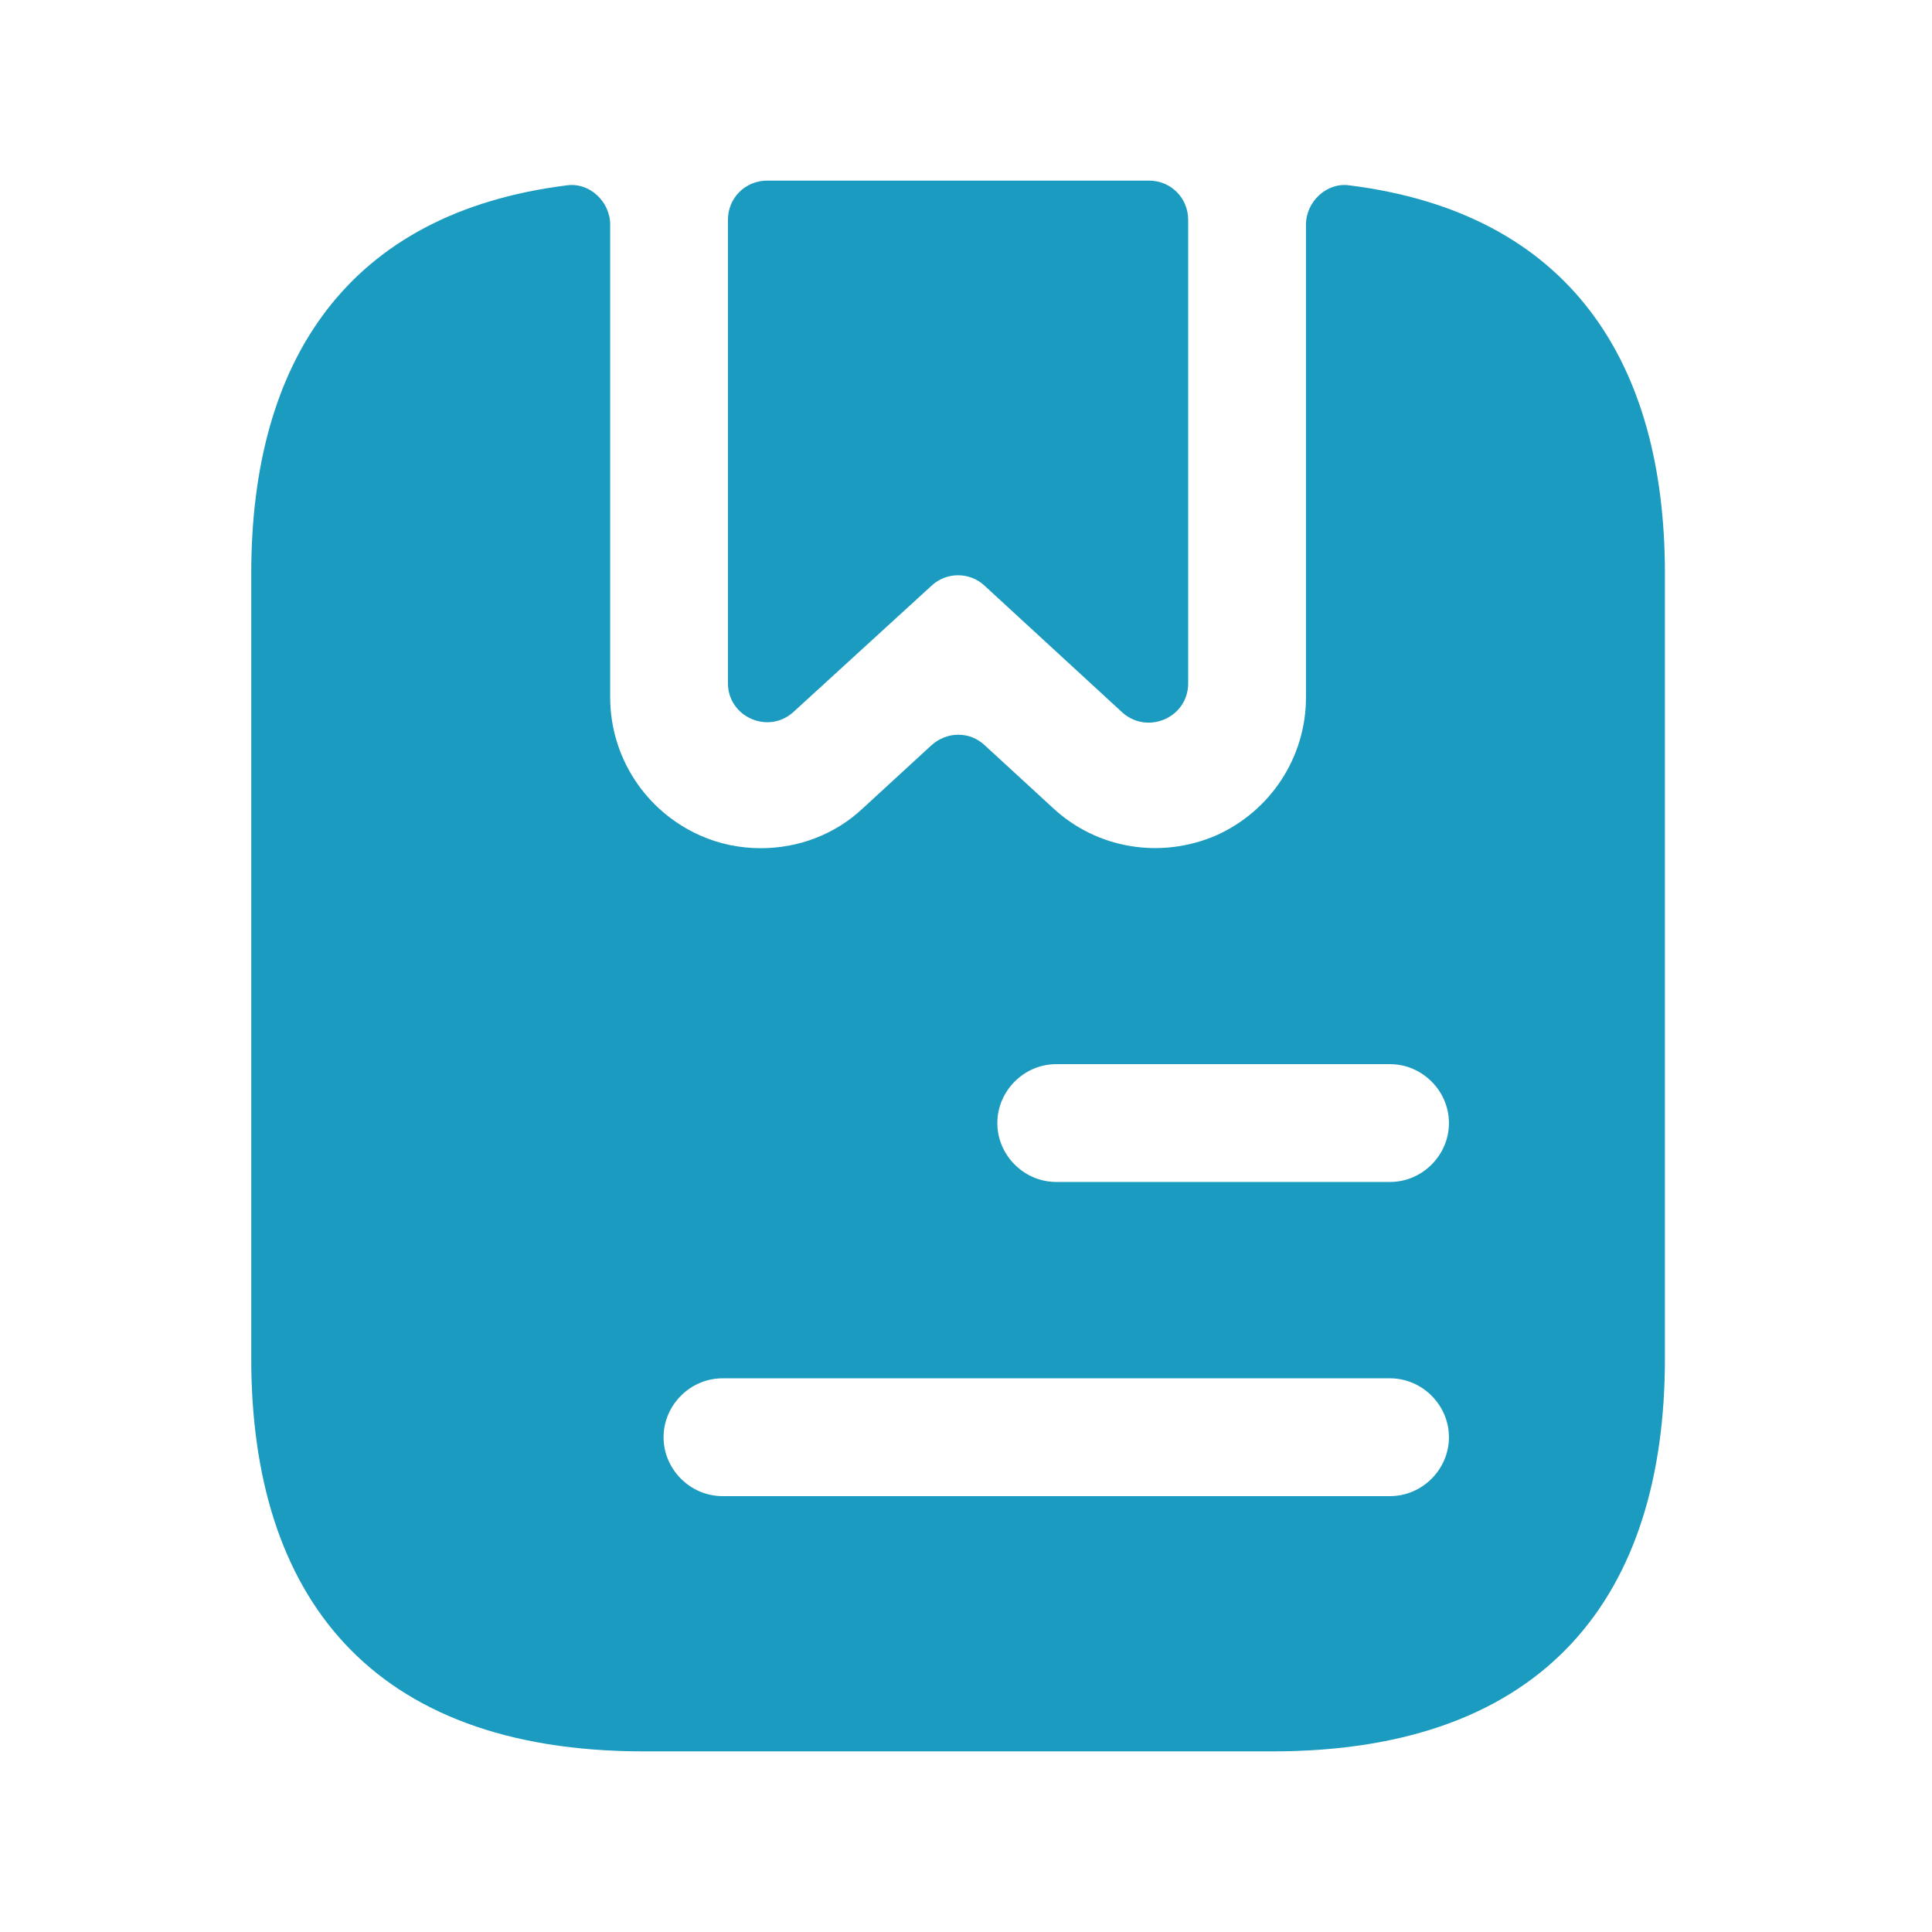
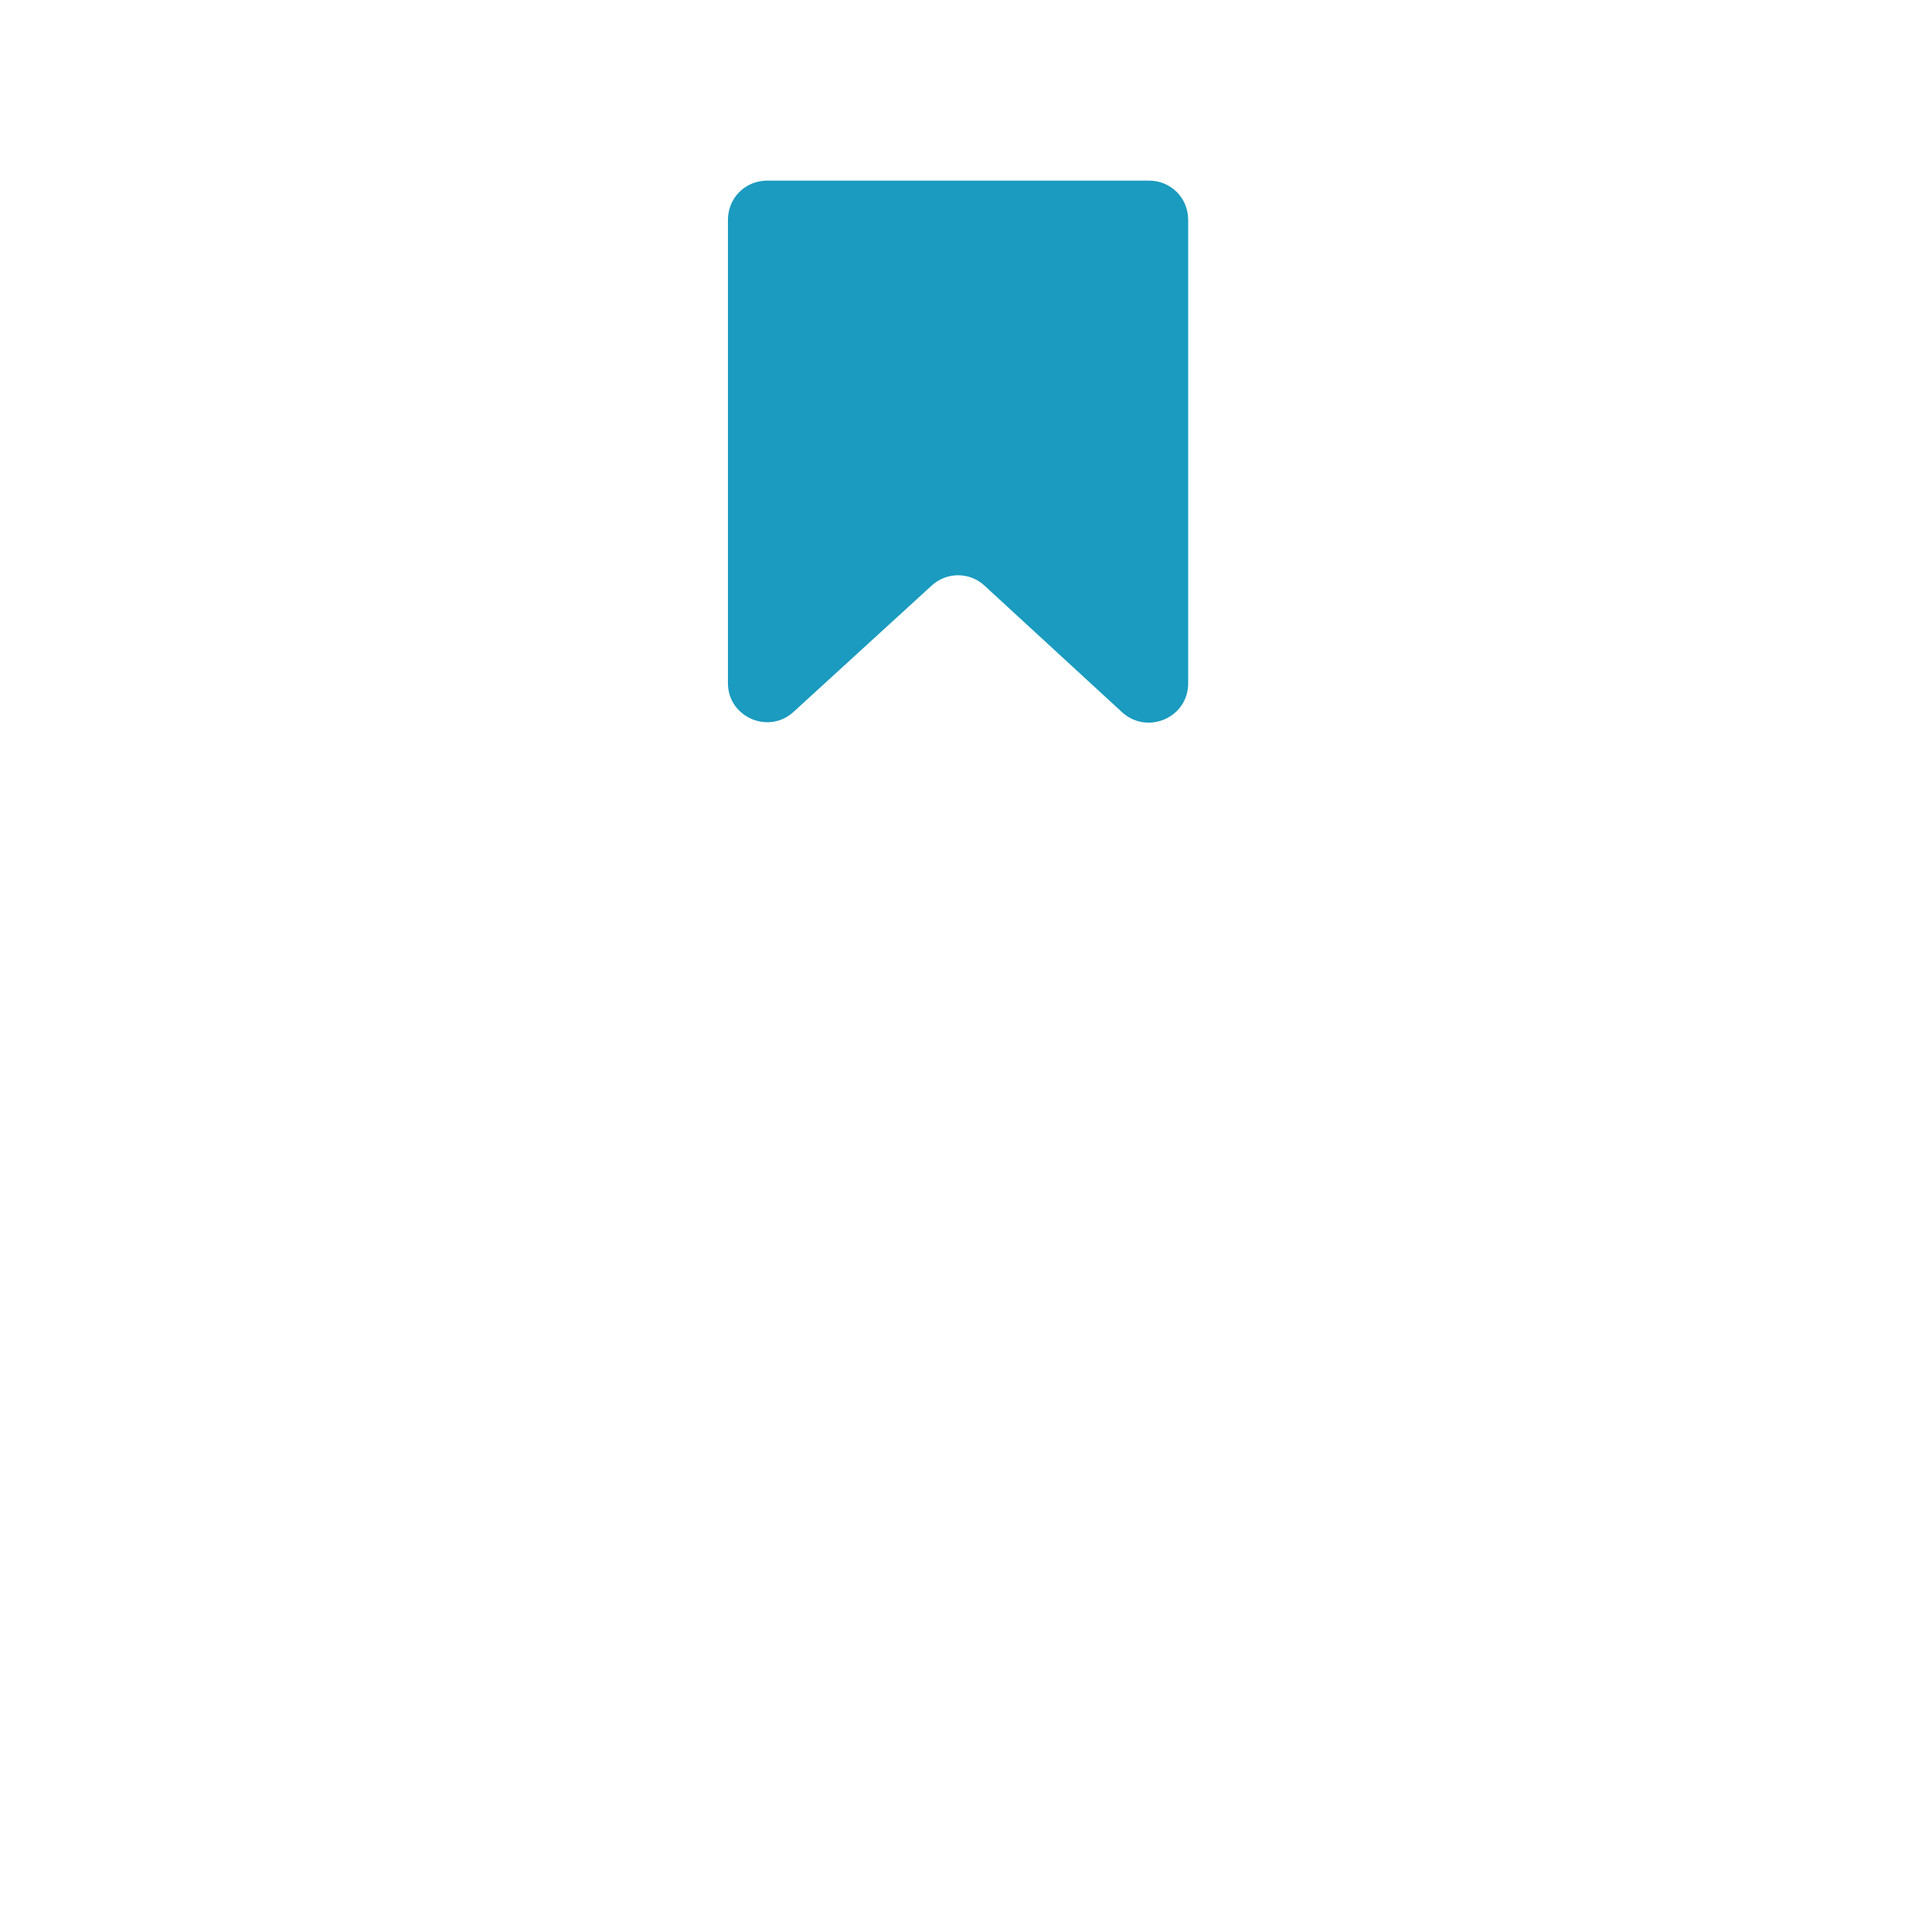
<svg xmlns="http://www.w3.org/2000/svg" width="41" height="41" viewBox="0 0 41 41" fill="none">
  <path d="M25.215 4.667V14.5C25.215 15.233 24.348 15.6 23.815 15.117L20.898 12.433C20.582 12.133 20.082 12.133 19.765 12.433L16.848 15.1C16.315 15.6 15.448 15.217 15.448 14.5V4.667C15.448 4.2 15.815 3.833 16.282 3.833H24.382C24.848 3.833 25.215 4.2 25.215 4.667Z" fill="#1A9BBF" />
-   <path d="M28.632 3.933C28.149 3.867 27.715 4.283 27.715 4.767V14.8C27.715 16.067 26.965 17.217 25.799 17.733C24.632 18.233 23.282 18.017 22.349 17.15L20.899 15.817C20.582 15.517 20.099 15.517 19.765 15.817L18.315 17.15C17.715 17.717 16.932 18 16.149 18C15.715 18 15.282 17.917 14.865 17.733C13.699 17.217 12.949 16.067 12.949 14.8V4.767C12.949 4.283 12.515 3.867 12.032 3.933C7.365 4.517 5.332 7.667 5.332 12.167V28.833C5.332 33.833 7.832 37.167 13.665 37.167H26.999C32.832 37.167 35.332 33.833 35.332 28.833V12.167C35.332 7.667 33.299 4.517 28.632 3.933ZM29.499 31.75H15.332C14.649 31.75 14.082 31.183 14.082 30.5C14.082 29.817 14.649 29.25 15.332 29.25H29.499C30.182 29.25 30.749 29.817 30.749 30.5C30.749 31.183 30.182 31.75 29.499 31.75ZM29.499 25.083H22.415C21.732 25.083 21.165 24.517 21.165 23.833C21.165 23.15 21.732 22.583 22.415 22.583H29.499C30.182 22.583 30.749 23.15 30.749 23.833C30.749 24.517 30.182 25.083 29.499 25.083Z" fill="#1A9BBF" />
</svg>